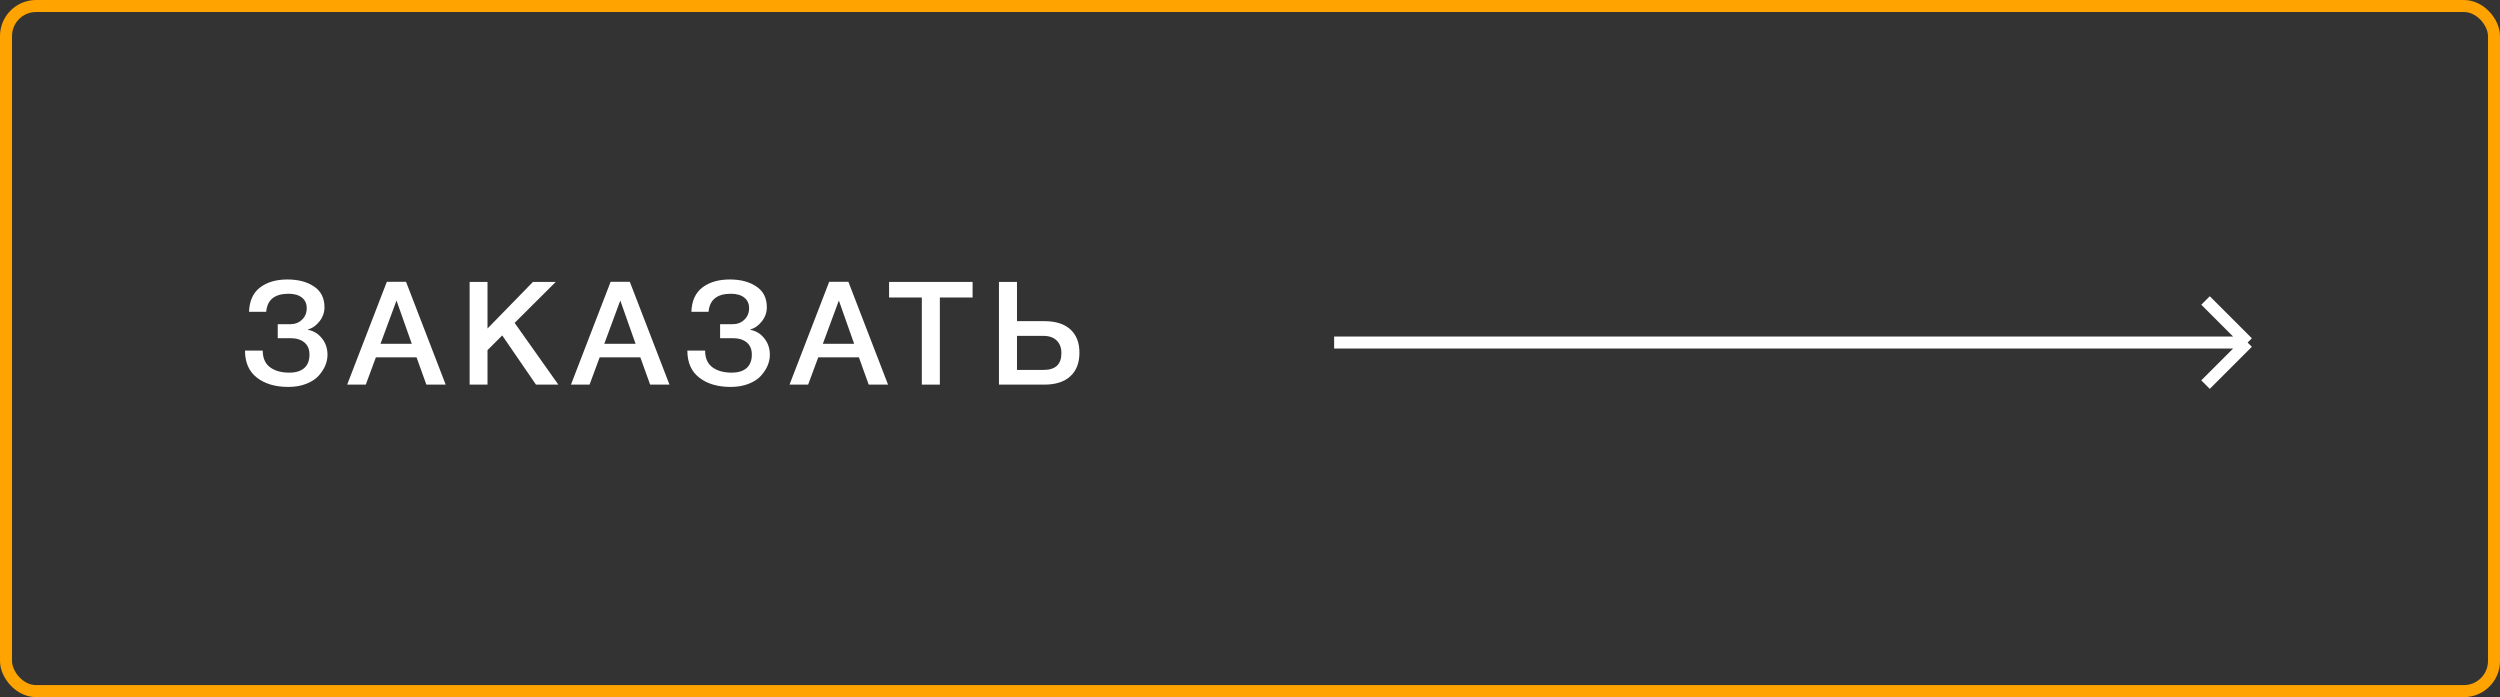
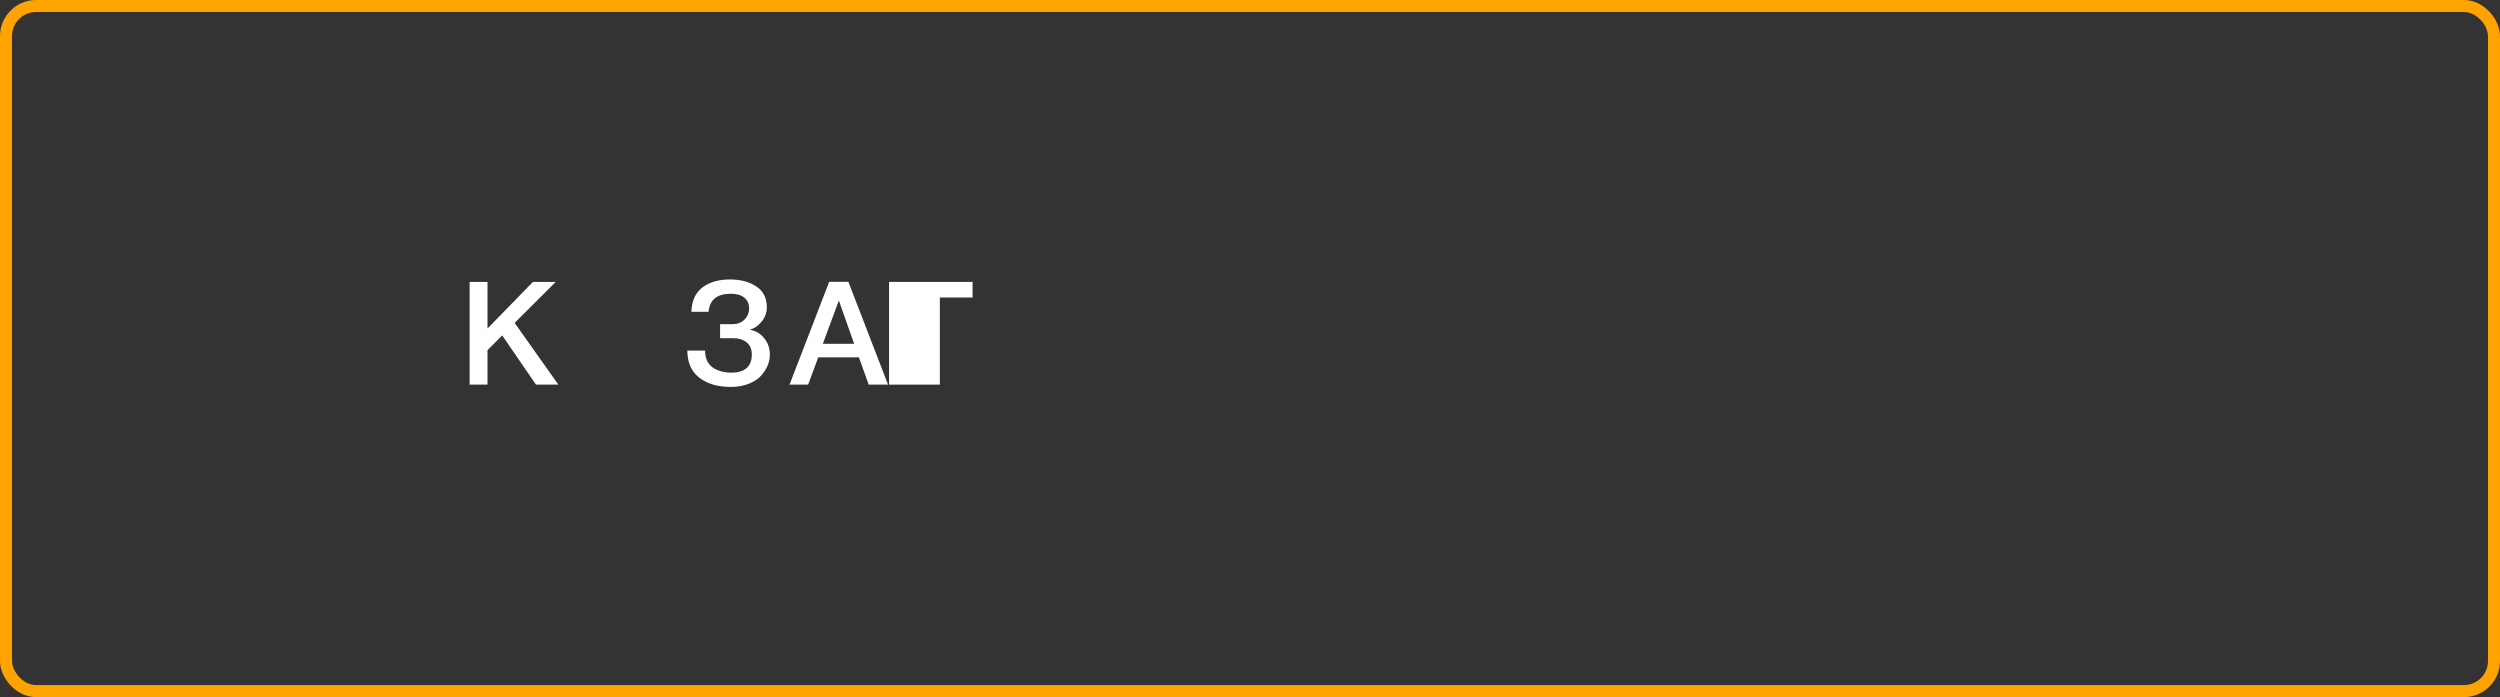
<svg xmlns="http://www.w3.org/2000/svg" width="208" height="58" viewBox="0 0 208 58" fill="none">
  <rect x="0" y="0" width="208" height="58" fill="#333333" stroke="none" />
  <rect x="0.5" y="0.5" width="207" height="57" rx="2.5" stroke="#FFA300" />
-   <path d="M111 28.5H187M187 28.5L183.5 25M187 28.5L183.5 32" stroke="white" />
-   <path d="M27.248 29.528C27.248 29.816 27.188 30.108 27.068 30.404C26.948 30.692 26.764 30.976 26.516 31.256C26.276 31.528 25.936 31.752 25.496 31.928C25.056 32.104 24.552 32.192 23.984 32.192C22.912 32.192 22.044 31.936 21.38 31.424C20.716 30.912 20.384 30.16 20.384 29.168H21.86C21.86 29.792 22.064 30.256 22.472 30.56C22.88 30.856 23.412 31.004 24.068 31.004C24.612 31.004 25.028 30.876 25.316 30.62C25.604 30.364 25.748 29.992 25.748 29.504C25.748 29.056 25.604 28.716 25.316 28.484C25.036 28.252 24.648 28.136 24.152 28.136H23.108V26.972H24.152C24.544 26.972 24.868 26.848 25.124 26.6C25.388 26.352 25.52 26.032 25.52 25.64C25.52 25.264 25.388 24.972 25.124 24.764C24.86 24.548 24.488 24.44 24.008 24.44C22.856 24.44 22.236 24.94 22.148 25.94H20.72C20.752 25.028 21.06 24.352 21.644 23.912C22.228 23.472 22.984 23.252 23.912 23.252C24.816 23.252 25.556 23.448 26.132 23.84C26.708 24.224 26.996 24.8 26.996 25.568C26.996 26 26.856 26.392 26.576 26.744C26.296 27.096 25.98 27.316 25.628 27.404V27.44C26.108 27.536 26.496 27.776 26.792 28.16C27.096 28.536 27.248 28.992 27.248 29.528Z" fill="white" />
-   <path d="M33.781 23.444L37.081 32H35.473L34.657 29.732H31.273L30.433 32H28.885L32.185 23.444H33.781ZM34.261 28.604L32.989 25.004L31.657 28.604H34.261Z" fill="white" />
  <path d="M46.237 23.456L42.817 26.864L46.453 32H44.593L41.785 27.908L40.561 29.132V32H39.073V23.456H40.561V27.332L44.341 23.456H46.237Z" fill="white" />
-   <path d="M52.4 23.444L55.7 32H54.092L53.276 29.732H49.892L49.052 32H47.504L50.804 23.444H52.4ZM52.88 28.604L51.608 25.004L50.276 28.604H52.88Z" fill="white" />
  <path d="M64.052 29.528C64.052 29.816 63.992 30.108 63.872 30.404C63.752 30.692 63.568 30.976 63.32 31.256C63.08 31.528 62.74 31.752 62.3 31.928C61.86 32.104 61.356 32.192 60.788 32.192C59.716 32.192 58.848 31.936 58.184 31.424C57.52 30.912 57.188 30.16 57.188 29.168H58.664C58.664 29.792 58.868 30.256 59.276 30.56C59.684 30.856 60.216 31.004 60.872 31.004C61.416 31.004 61.832 30.876 62.12 30.62C62.408 30.364 62.552 29.992 62.552 29.504C62.552 29.056 62.408 28.716 62.12 28.484C61.84 28.252 61.452 28.136 60.956 28.136H59.912V26.972H60.956C61.348 26.972 61.672 26.848 61.928 26.6C62.192 26.352 62.324 26.032 62.324 25.64C62.324 25.264 62.192 24.972 61.928 24.764C61.664 24.548 61.292 24.44 60.812 24.44C59.66 24.44 59.04 24.94 58.952 25.94H57.524C57.556 25.028 57.864 24.352 58.448 23.912C59.032 23.472 59.788 23.252 60.716 23.252C61.62 23.252 62.36 23.448 62.936 23.84C63.512 24.224 63.8 24.8 63.8 25.568C63.8 26 63.66 26.392 63.38 26.744C63.1 27.096 62.784 27.316 62.432 27.404V27.44C62.912 27.536 63.3 27.776 63.596 28.16C63.9 28.536 64.052 28.992 64.052 29.528Z" fill="white" />
  <path d="M70.585 23.444L73.885 32H72.277L71.461 29.732H68.077L67.237 32H65.689L68.989 23.444H70.585ZM71.065 28.604L69.793 25.004L68.461 28.604H71.065Z" fill="white" />
-   <path d="M80.919 23.456V24.752H78.195V32H76.695V24.752H73.971V23.456H80.919Z" fill="white" />
-   <path d="M89.809 29.348C89.809 30.196 89.553 30.852 89.041 31.316C88.537 31.772 87.821 32 86.893 32H83.113V23.456H84.613V26.72H86.893C87.829 26.72 88.549 26.948 89.053 27.404C89.557 27.86 89.809 28.508 89.809 29.348ZM88.309 29.384C88.309 28.936 88.177 28.584 87.913 28.328C87.649 28.072 87.281 27.944 86.809 27.944H84.613V30.776H86.833C87.817 30.776 88.309 30.312 88.309 29.384Z" fill="white" />
+   <path d="M80.919 23.456V24.752H78.195V32H76.695H73.971V23.456H80.919Z" fill="white" />
</svg>